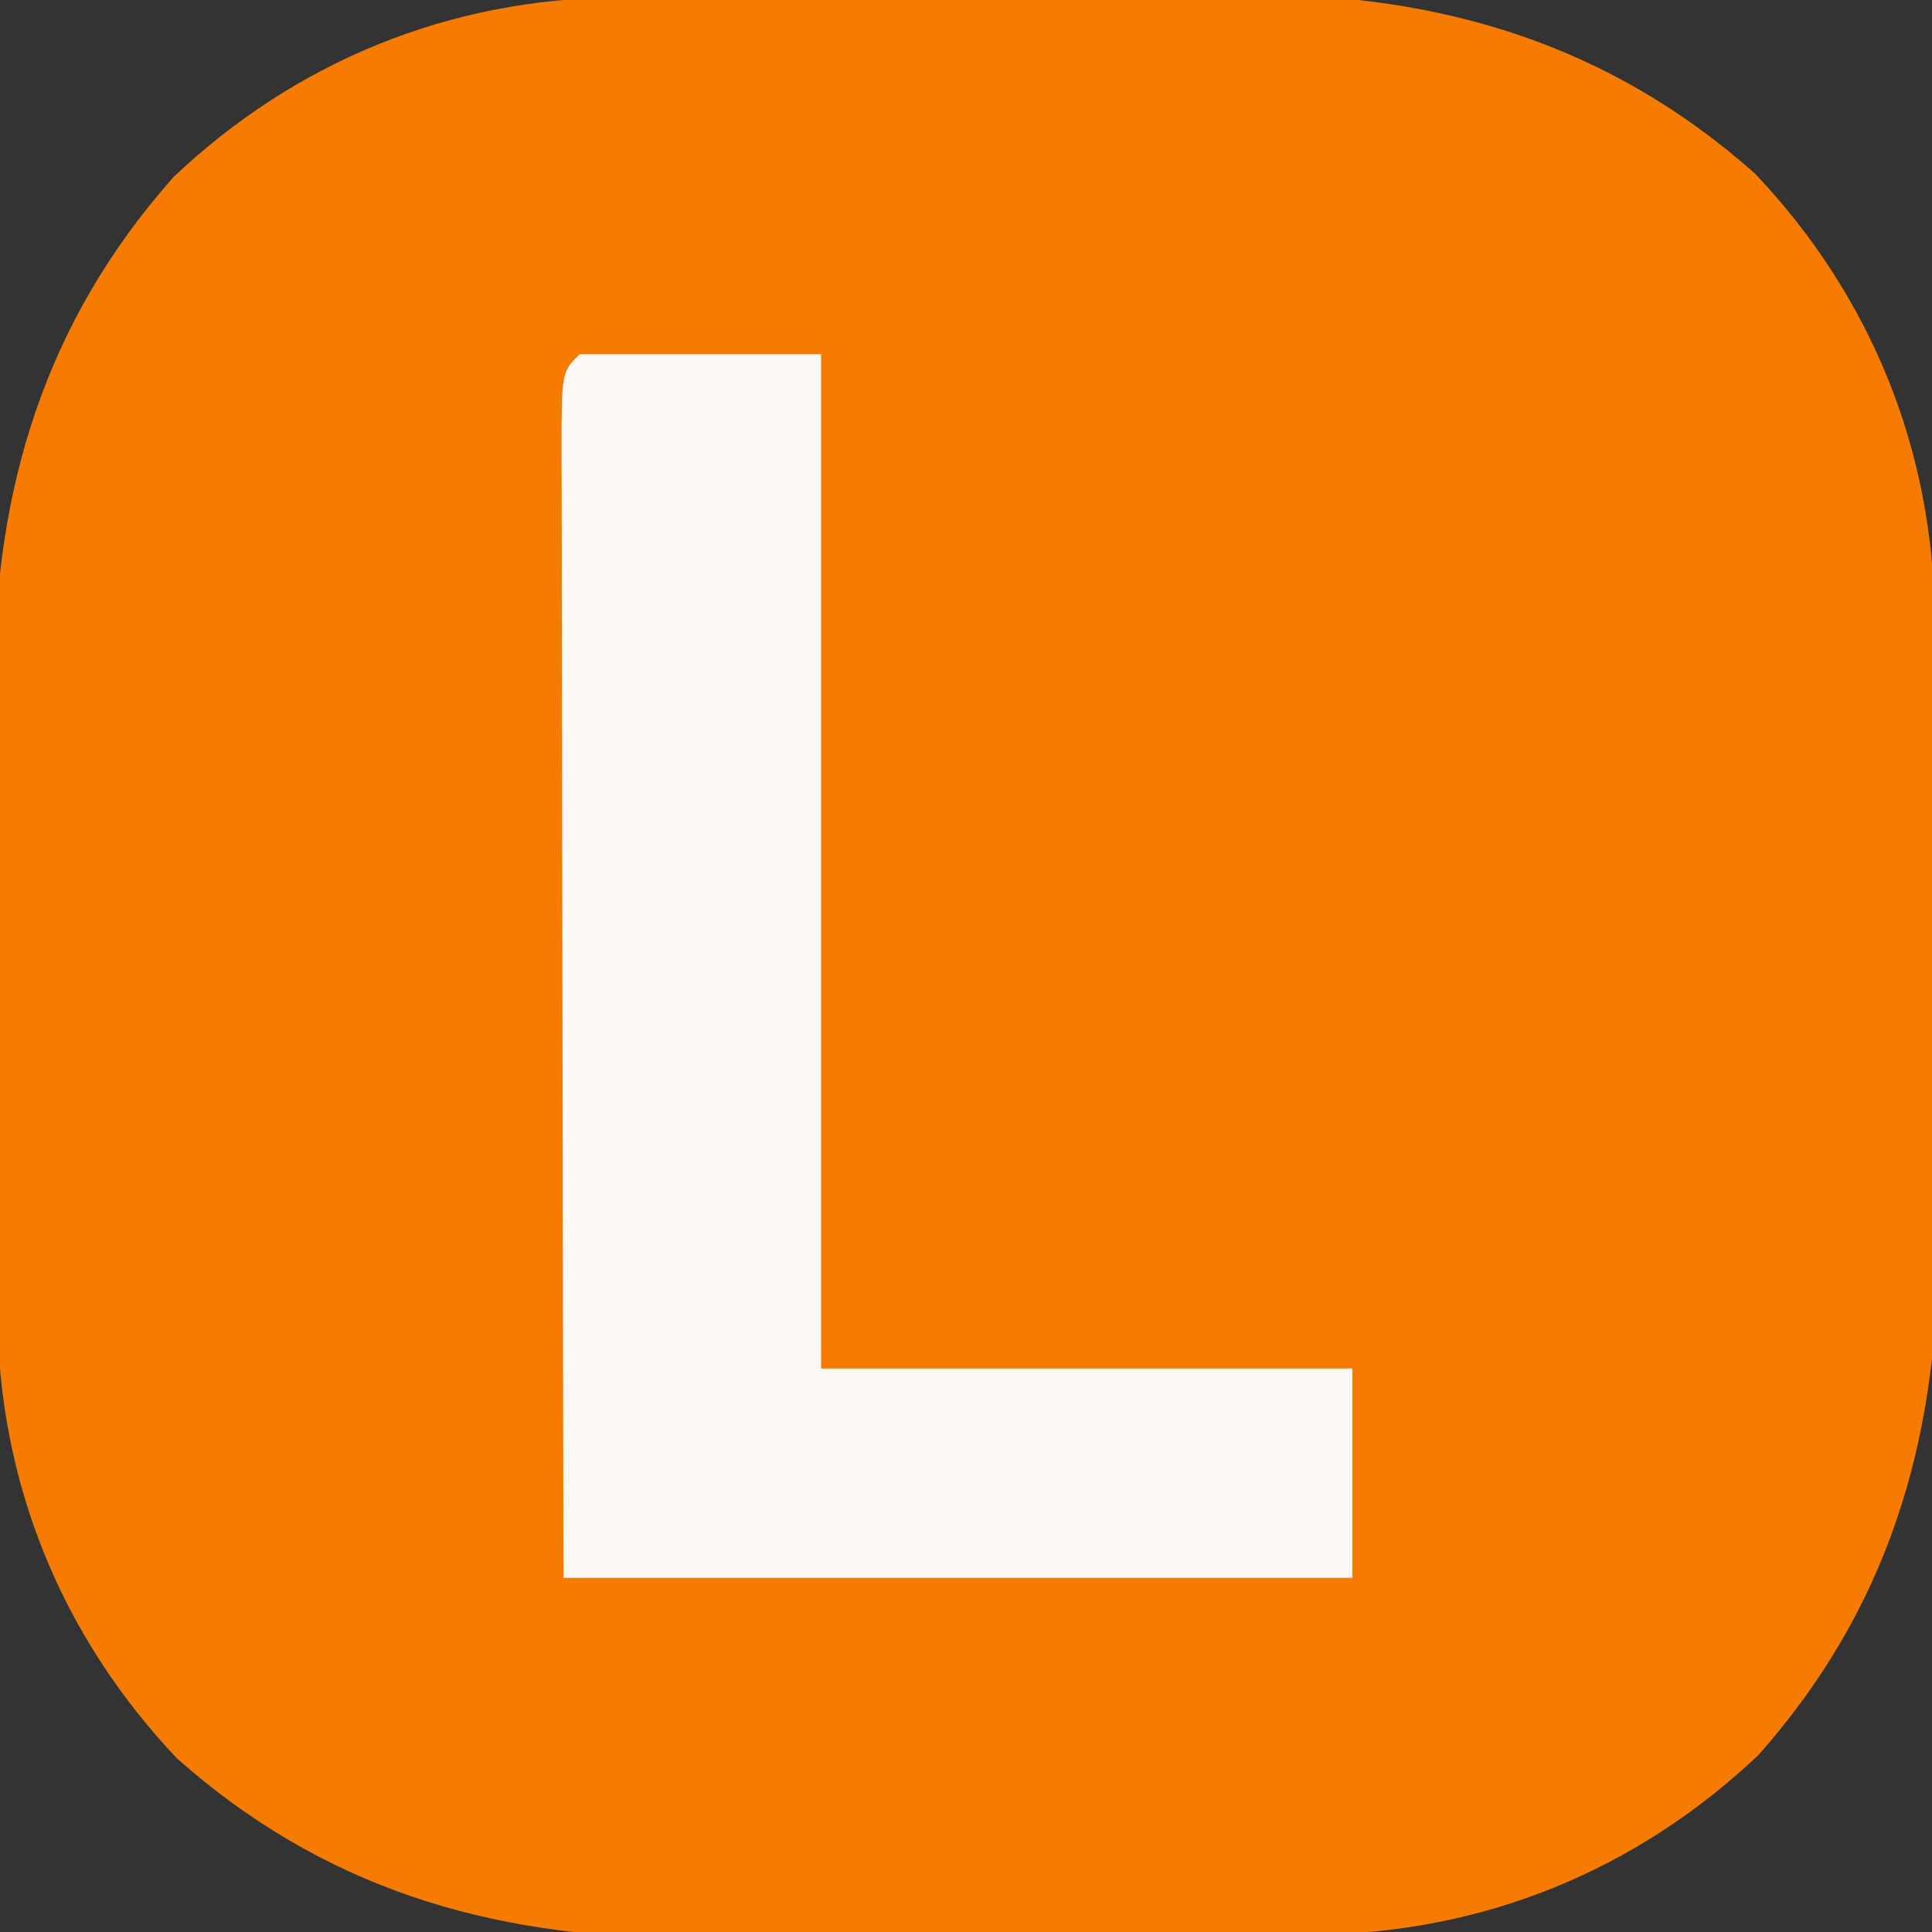
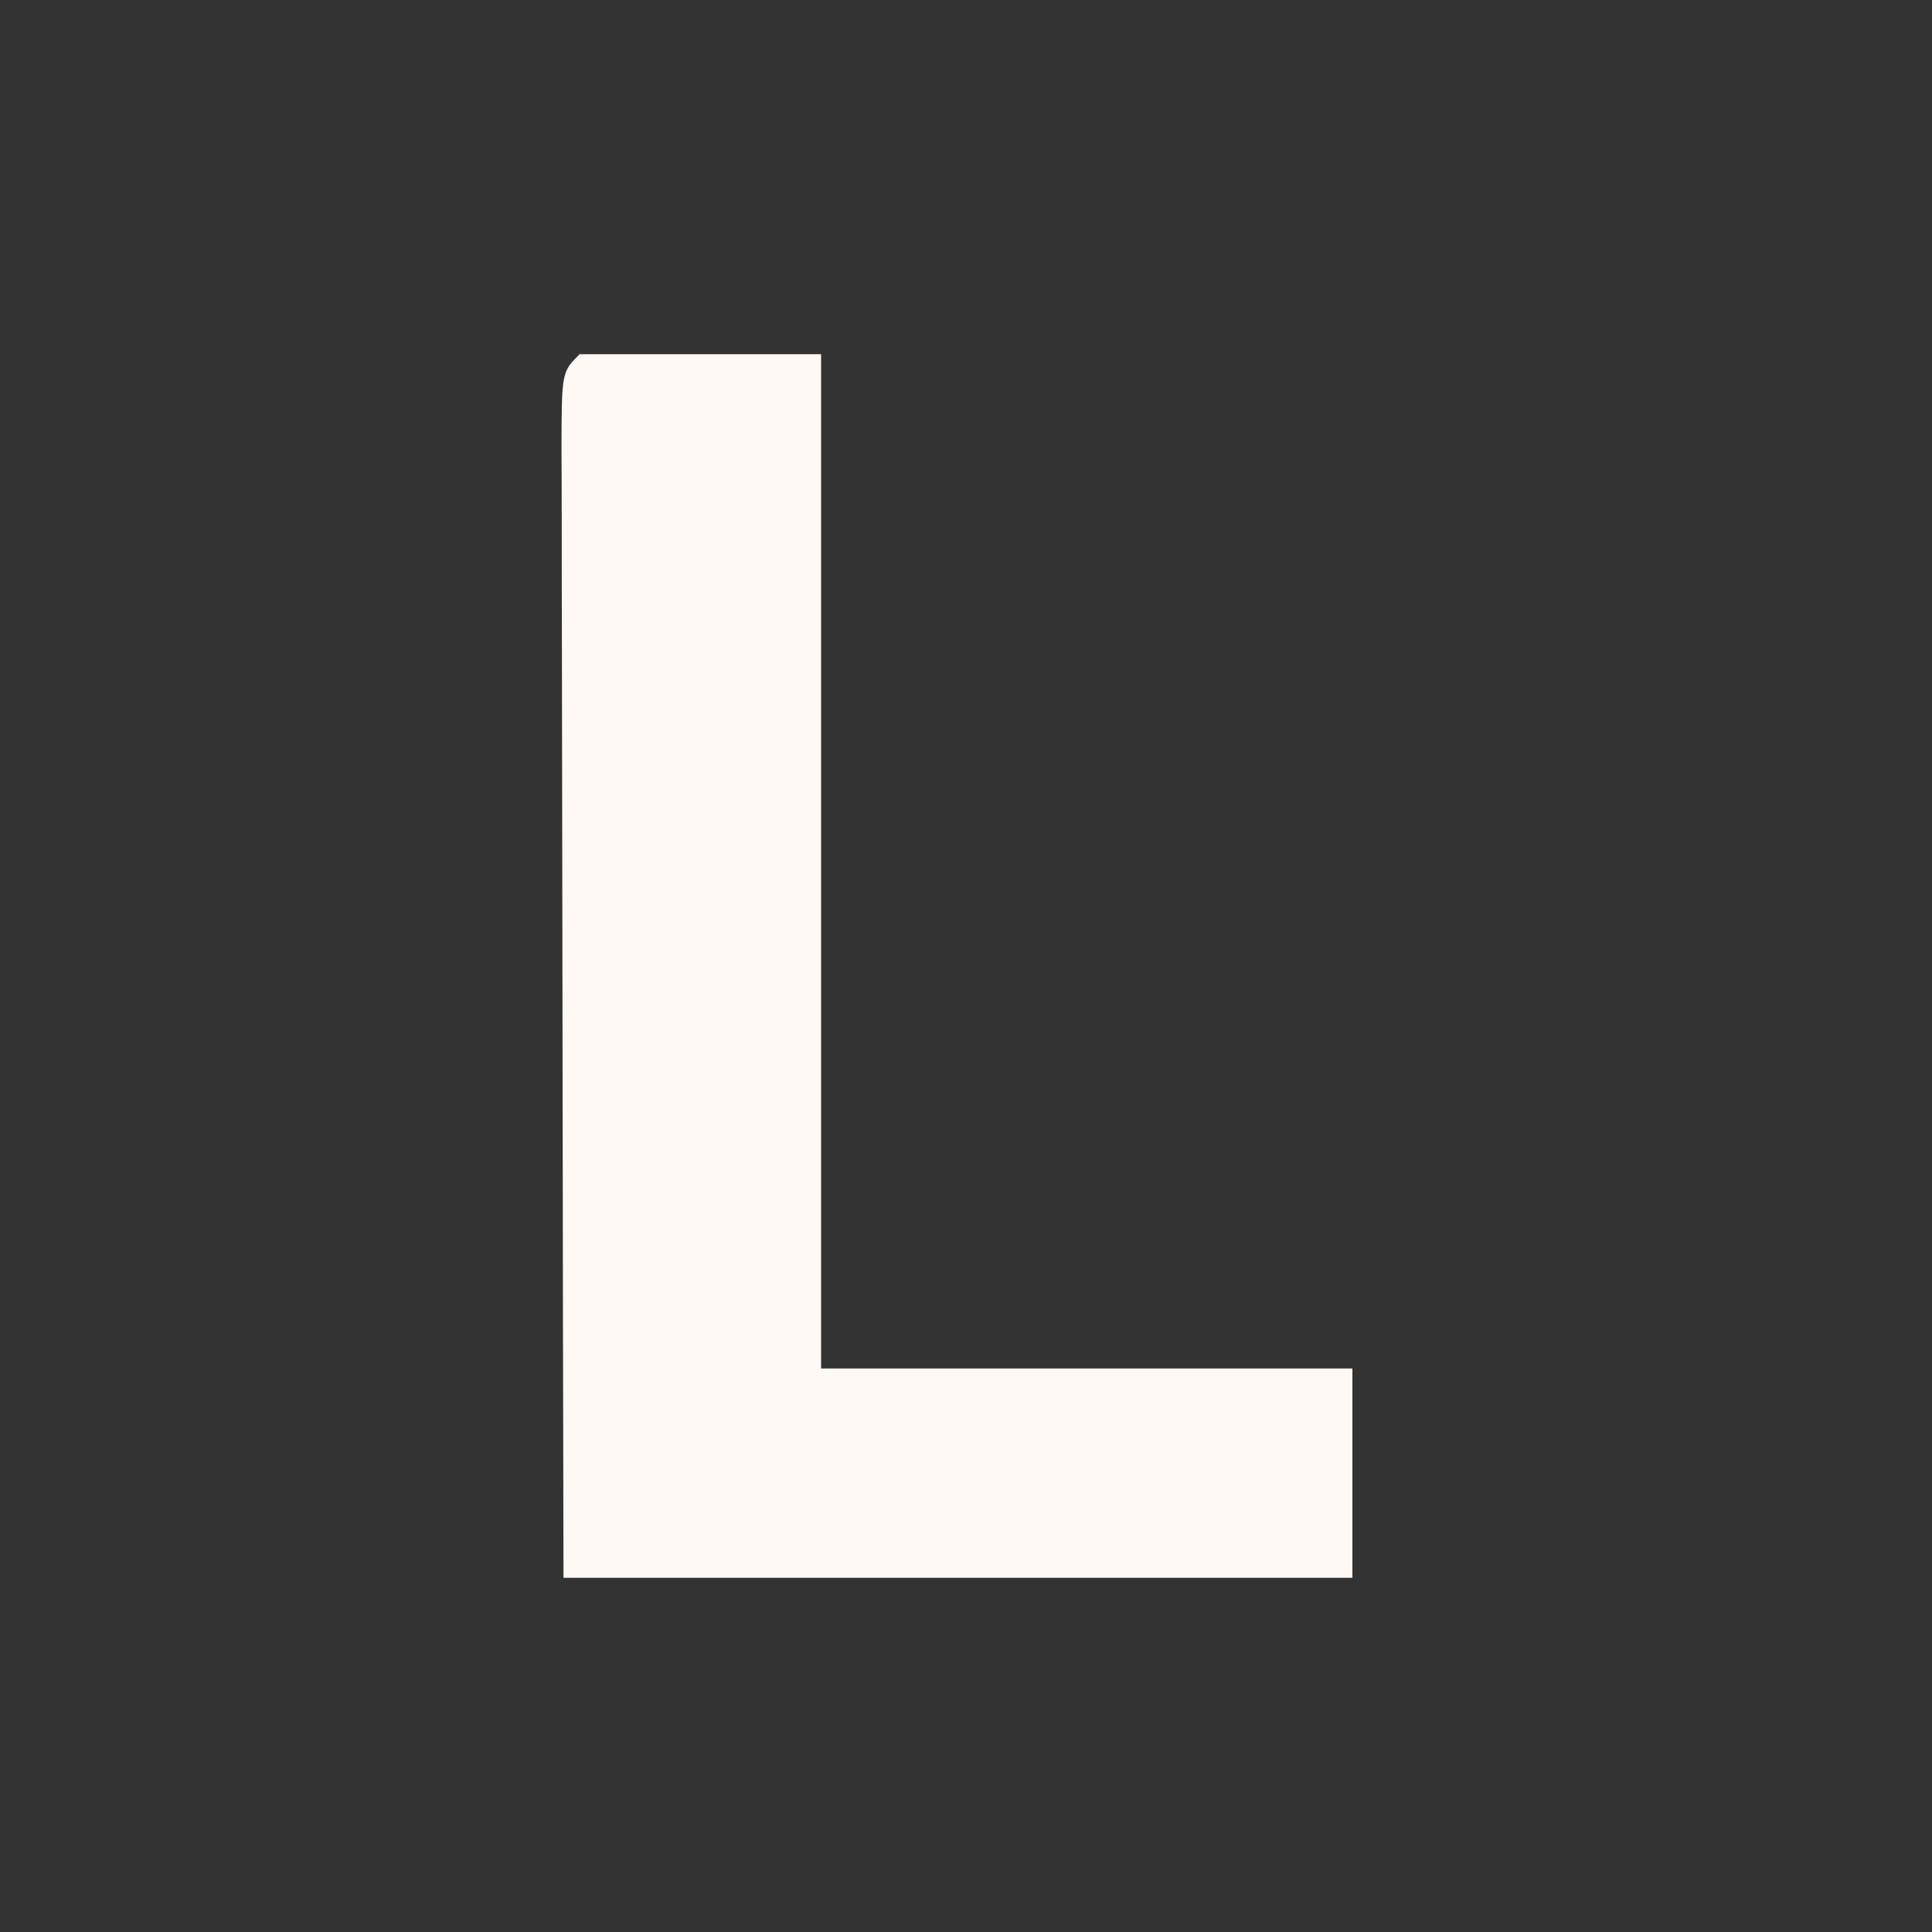
<svg xmlns="http://www.w3.org/2000/svg" version="1.1" width="120" height="120">
  <rect width="100%" height="100%" fill="#333333" stroke="none" />
-   <path d="M0 0 C1.573 -0.014 1.573 -0.014 3.177 -0.029 C4.301 -0.033 5.425 -0.038 6.583 -0.042 C8.335 -0.051 8.335 -0.051 10.122 -0.059 C12.592 -0.069 15.063 -0.075 17.533 -0.079 C21.29 -0.089 25.047 -0.12 28.804 -0.151 C31.21 -0.158 33.615 -0.163 36.021 -0.167 C37.692 -0.186 37.692 -0.186 39.396 -0.204 C51.288 -0.171 61.62 2.939 70.642 10.942 C77.846 18.552 81.718 28.092 81.795 38.527 C81.805 39.576 81.814 40.624 81.824 41.704 C81.829 42.828 81.833 43.952 81.837 45.11 C81.843 46.278 81.849 47.446 81.854 48.649 C81.864 51.12 81.87 53.59 81.874 56.06 C81.884 59.817 81.915 63.574 81.947 67.331 C81.953 69.737 81.958 72.142 81.962 74.548 C81.975 75.662 81.987 76.776 82 77.923 C81.966 89.815 78.856 100.147 70.853 109.169 C63.244 116.373 53.703 120.245 43.268 120.322 C42.22 120.332 41.171 120.341 40.091 120.351 C38.967 120.356 37.843 120.36 36.685 120.364 C35.517 120.37 34.349 120.376 33.146 120.382 C30.676 120.391 28.205 120.398 25.735 120.401 C21.978 120.411 18.221 120.442 14.464 120.474 C12.059 120.48 9.653 120.485 7.247 120.489 C6.133 120.502 5.02 120.514 3.872 120.527 C-8.02 120.493 -18.352 117.384 -27.374 109.38 C-34.578 101.771 -38.449 92.23 -38.527 81.795 C-38.537 80.747 -38.546 79.698 -38.556 78.618 C-38.56 77.494 -38.565 76.37 -38.569 75.212 C-38.578 73.46 -38.578 73.46 -38.586 71.673 C-38.596 69.203 -38.602 66.732 -38.606 64.262 C-38.616 60.505 -38.647 56.748 -38.678 52.991 C-38.685 50.586 -38.69 48.18 -38.694 45.774 C-38.706 44.661 -38.719 43.547 -38.732 42.399 C-38.698 30.507 -35.588 20.175 -27.585 11.153 C-19.975 3.95 -10.435 0.078 0 0 Z " fill="#F57C00" transform="translate(38.366,-0.161)" />
-   <path d="M0 0 C4.95 0 9.9 0 15 0 C15 20.79 15 41.58 15 63 C25.89 63 36.78 63 48 63 C48 67.29 48 71.58 48 76 C31.83 76 15.66 76 -1 76 C-1.04 57.323 -1.04 57.323 -1.049 49.389 C-1.055 43.965 -1.062 38.542 -1.075 33.119 C-1.086 28.749 -1.092 24.379 -1.095 20.009 C-1.097 18.337 -1.1 16.666 -1.106 14.995 C-1.113 12.663 -1.114 10.331 -1.114 7.998 C-1.117 7.301 -1.121 6.603 -1.124 5.884 C-1.114 1.114 -1.114 1.114 0 0 Z " fill="#FEF9F4" transform="translate(36,22)" />
+   <path d="M0 0 C4.95 0 9.9 0 15 0 C15 20.79 15 41.58 15 63 C25.89 63 36.78 63 48 63 C48 67.29 48 71.58 48 76 C31.83 76 15.66 76 -1 76 C-1.04 57.323 -1.04 57.323 -1.049 49.389 C-1.055 43.965 -1.062 38.542 -1.075 33.119 C-1.086 28.749 -1.092 24.379 -1.095 20.009 C-1.097 18.337 -1.1 16.666 -1.106 14.995 C-1.113 12.663 -1.114 10.331 -1.114 7.998 C-1.117 7.301 -1.121 6.603 -1.124 5.884 C-1.114 1.114 -1.114 1.114 0 0 " fill="#FEF9F4" transform="translate(36,22)" />
</svg>